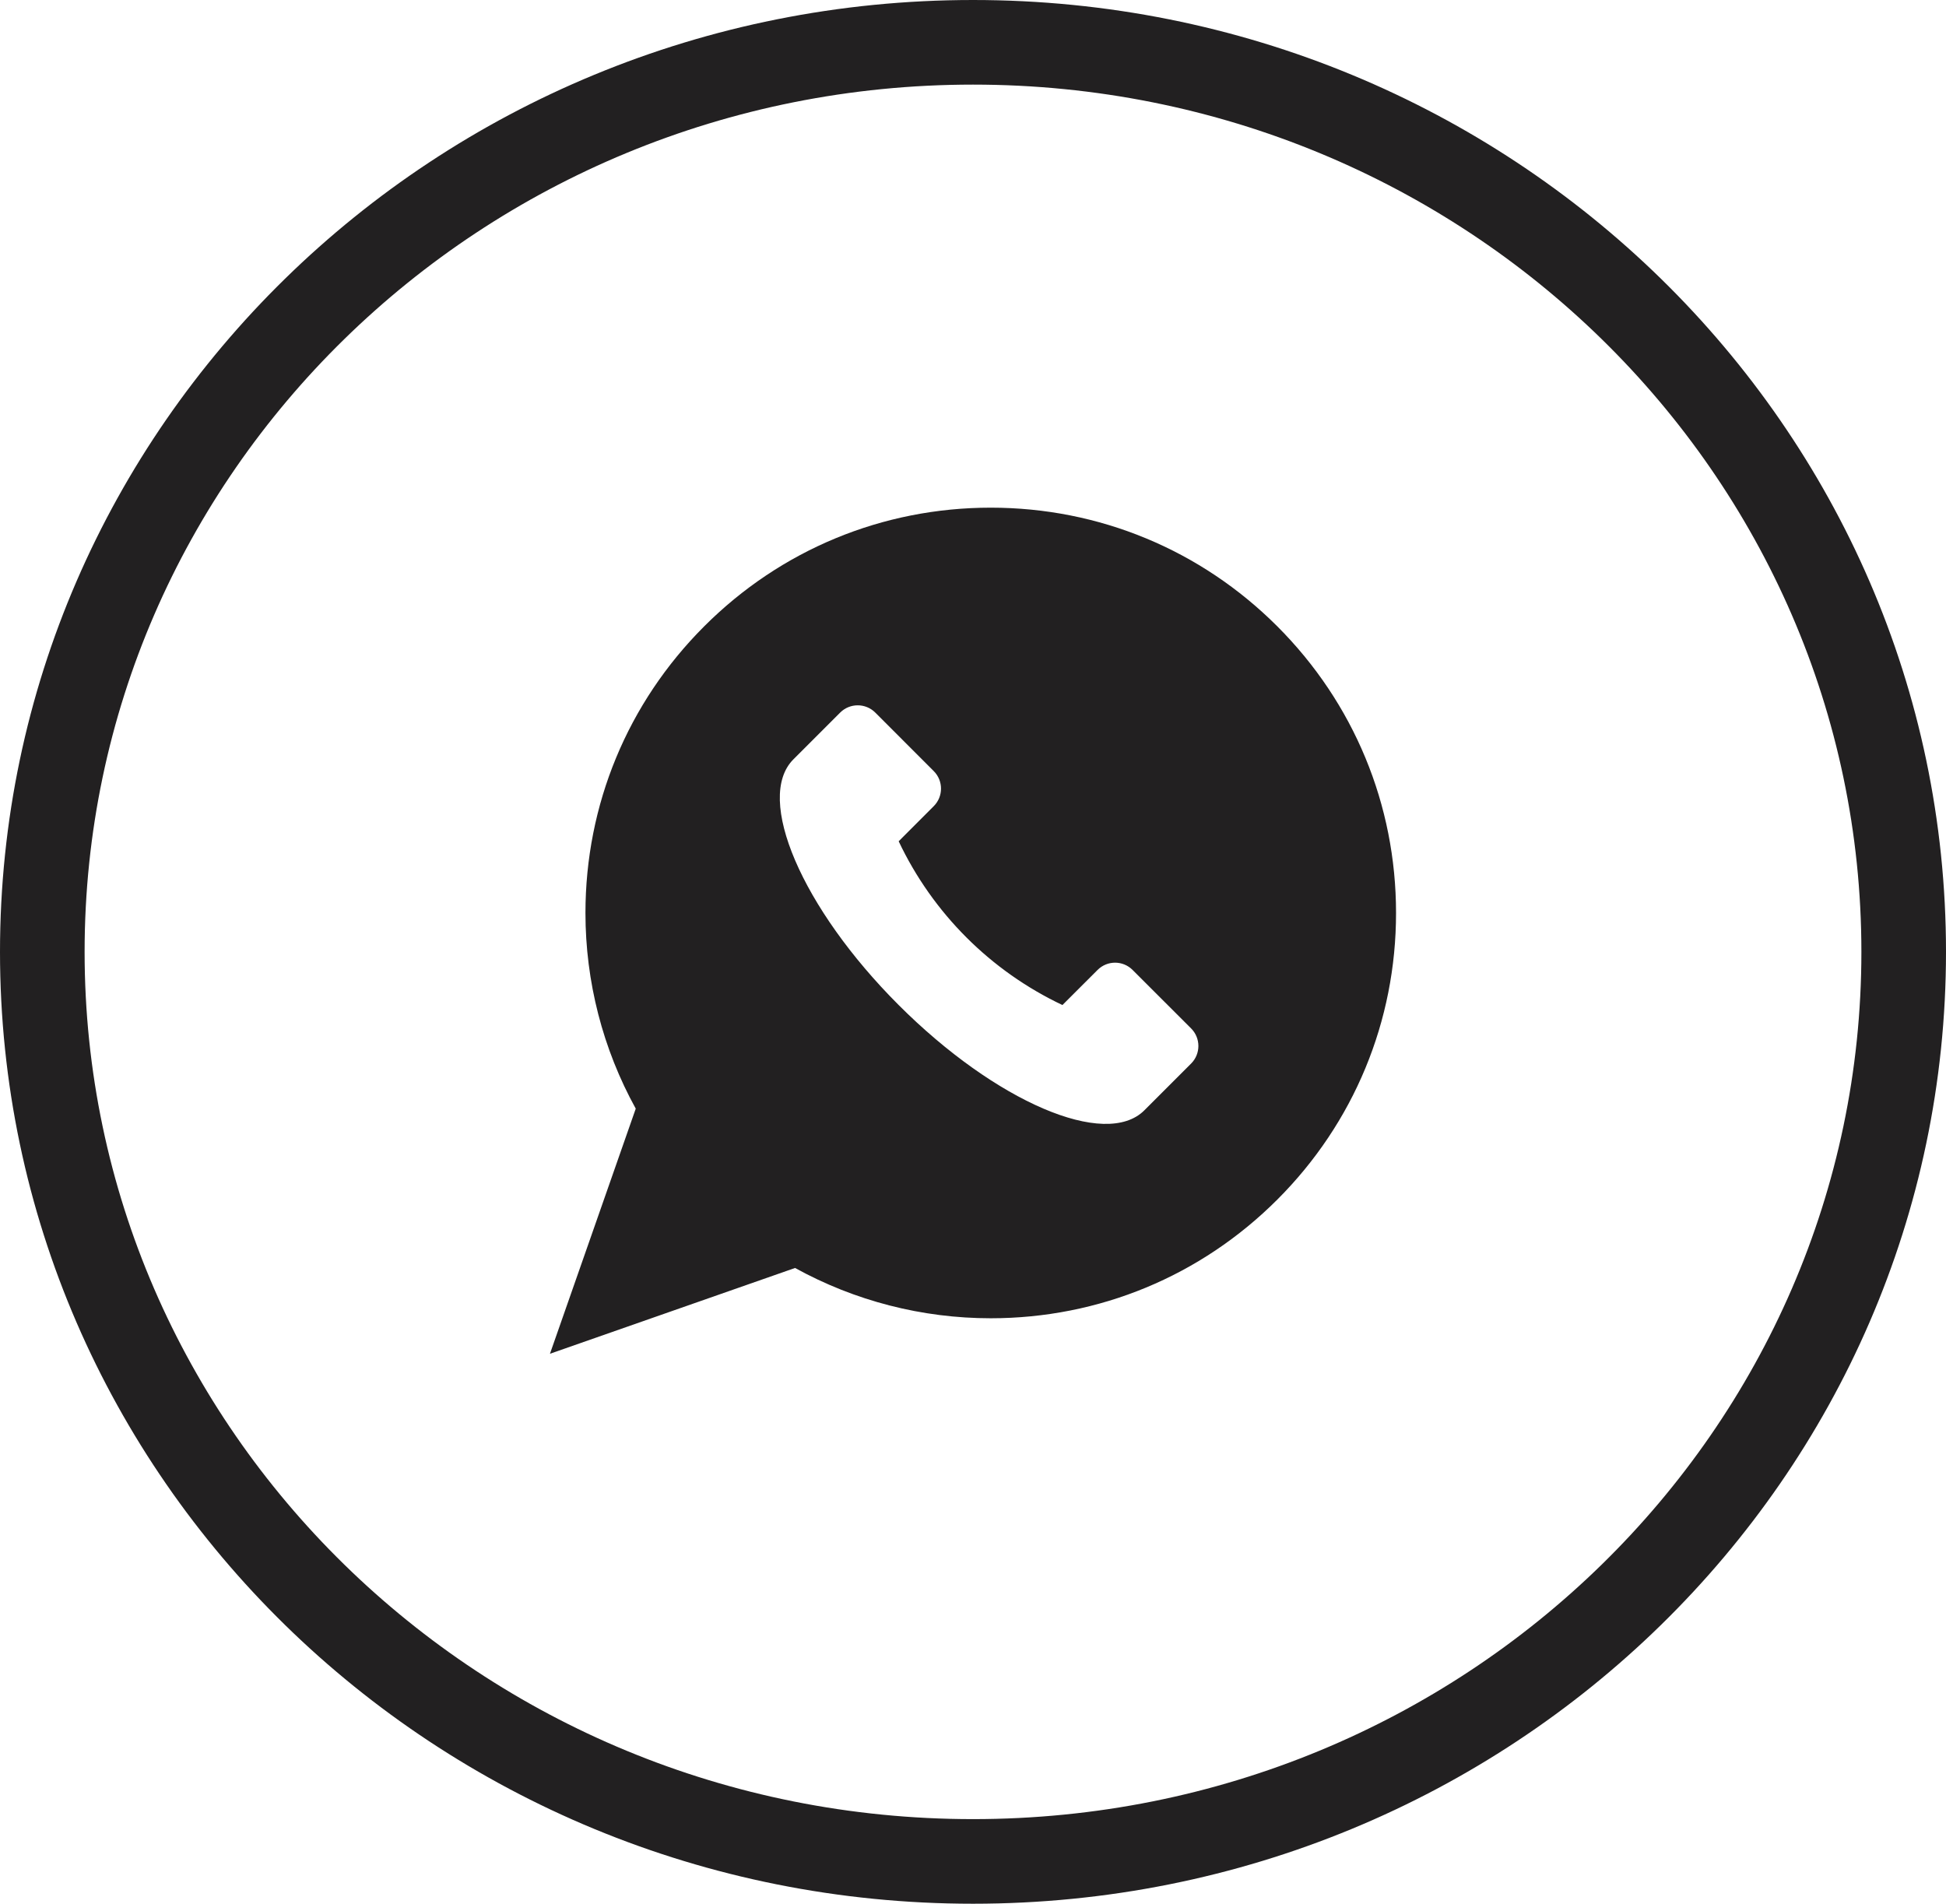
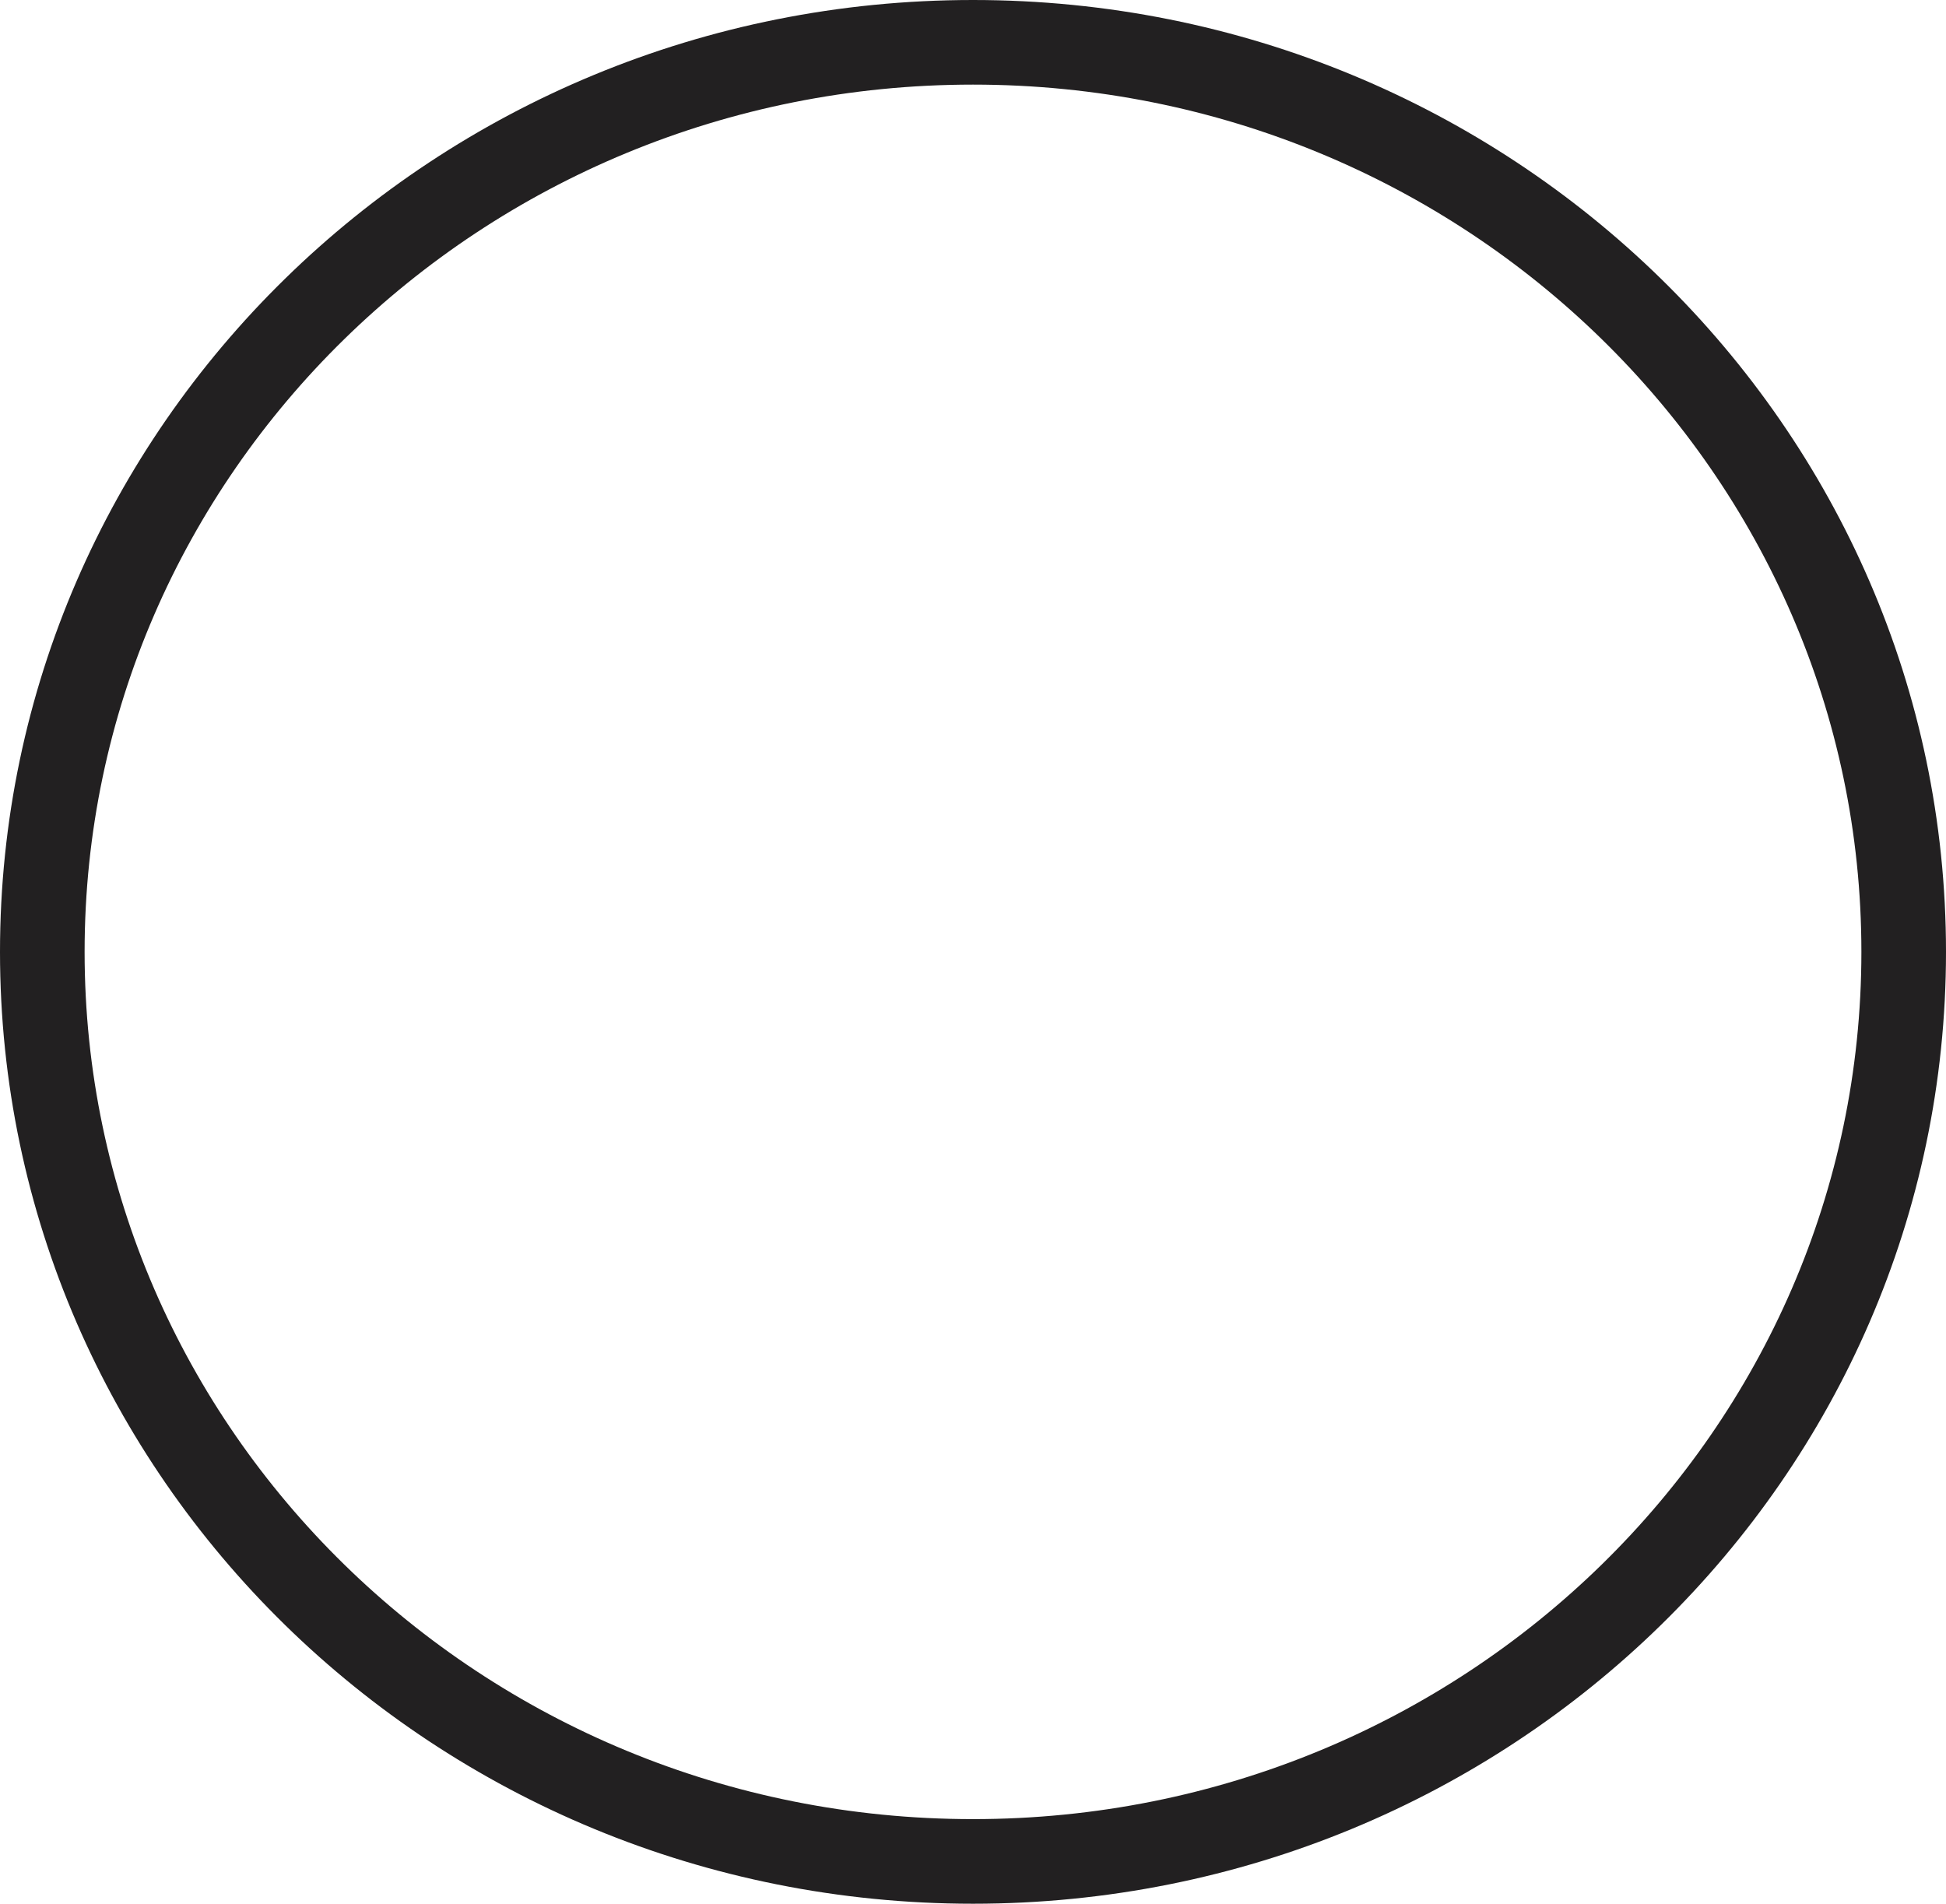
<svg xmlns="http://www.w3.org/2000/svg" width="46" height="45" viewBox="0 0 46 45" fill="none">
  <path d="M45 22.5C45 34.353 35.171 44 23 44C10.829 44 1 34.353 1 22.5C1 10.646 10.829 1 23 1C35.171 1 45 10.646 45 22.5Z" stroke="#222021" stroke-width="2" />
-   <path d="M30.194 14.806C28.384 12.996 25.979 12 23.419 12C20.86 12 18.454 12.996 16.645 14.806C14.835 16.616 13.839 19.021 13.839 21.581C13.839 23.202 14.249 24.795 15.028 26.206L13 32L18.794 29.972C20.205 30.751 21.798 31.161 23.419 31.161C25.978 31.161 28.384 30.165 30.194 28.355C32.003 26.546 33 24.14 33 21.581C33 19.021 32.003 16.616 30.194 14.806ZM28.156 25.14L27.05 26.246C26.133 27.162 23.534 26.048 21.243 23.757C18.952 21.466 17.838 18.867 18.754 17.95L19.86 16.844C20.089 16.615 20.461 16.615 20.69 16.844L22.072 18.227C22.301 18.456 22.301 18.827 22.072 19.056L21.243 19.886C22.047 21.585 23.415 22.953 25.114 23.757L25.944 22.928C26.173 22.698 26.544 22.698 26.773 22.928L28.156 24.31C28.385 24.539 28.385 24.911 28.156 25.14Z" fill="#222021" />
</svg>